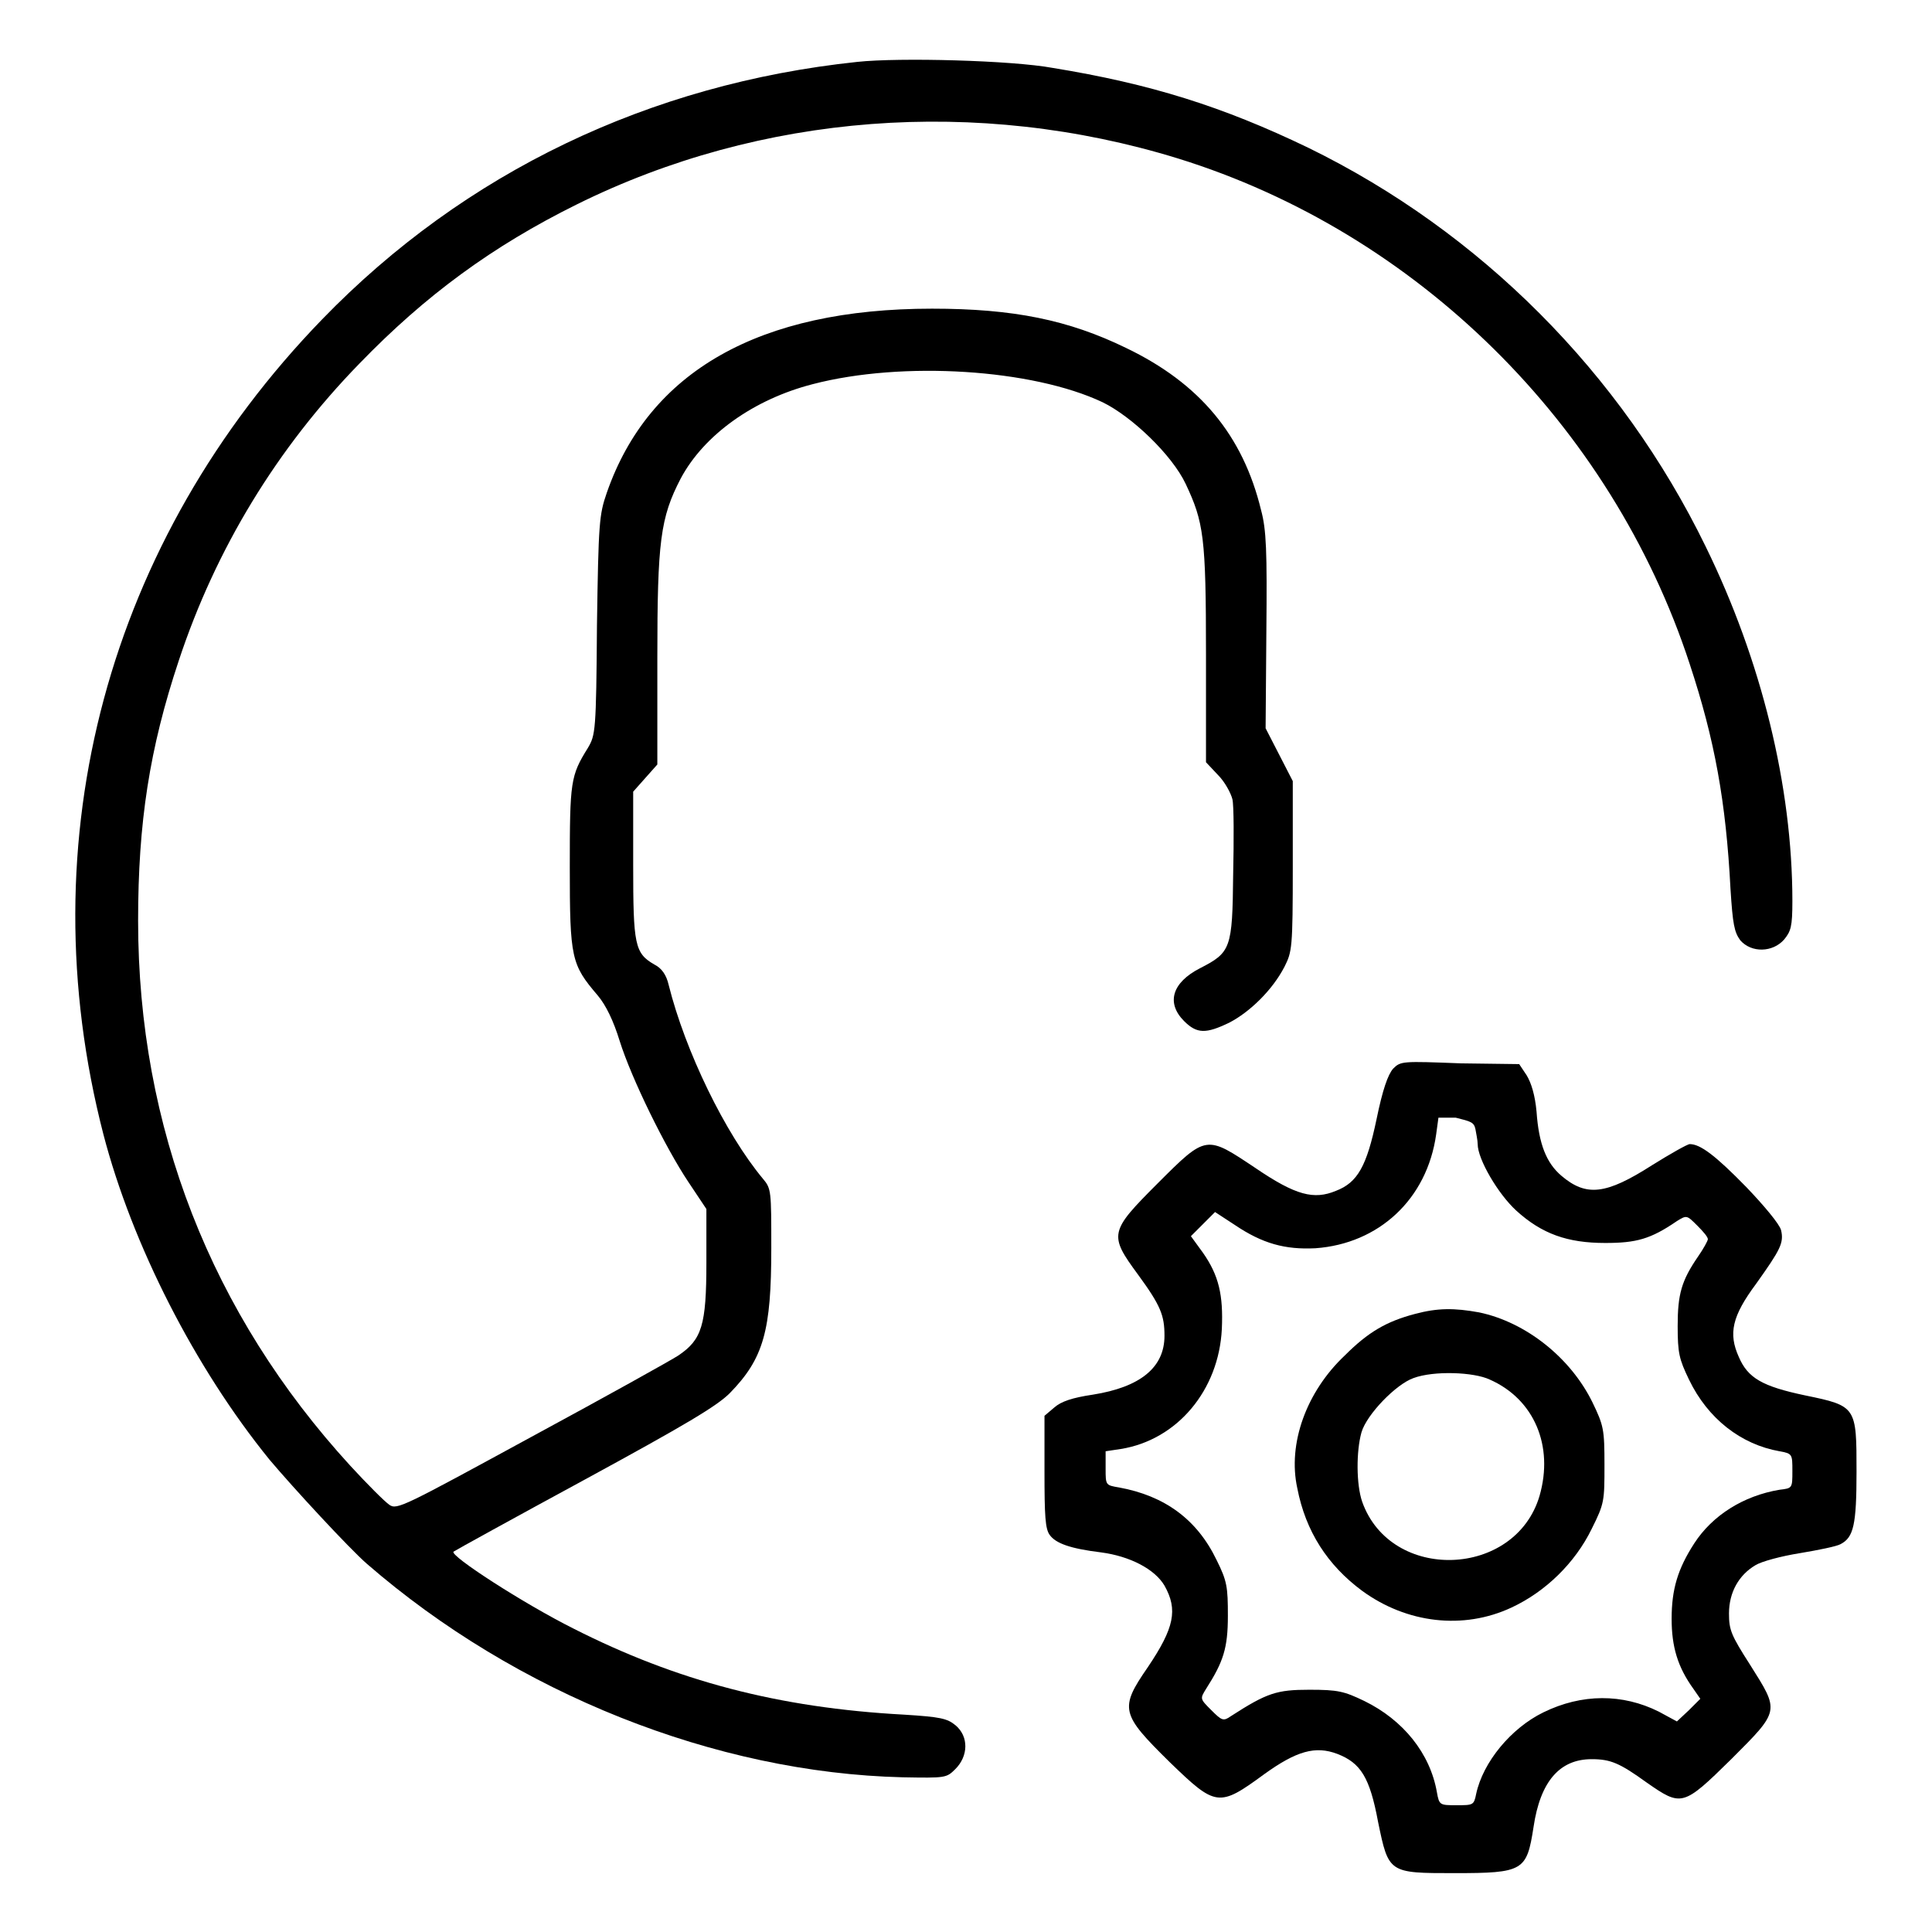
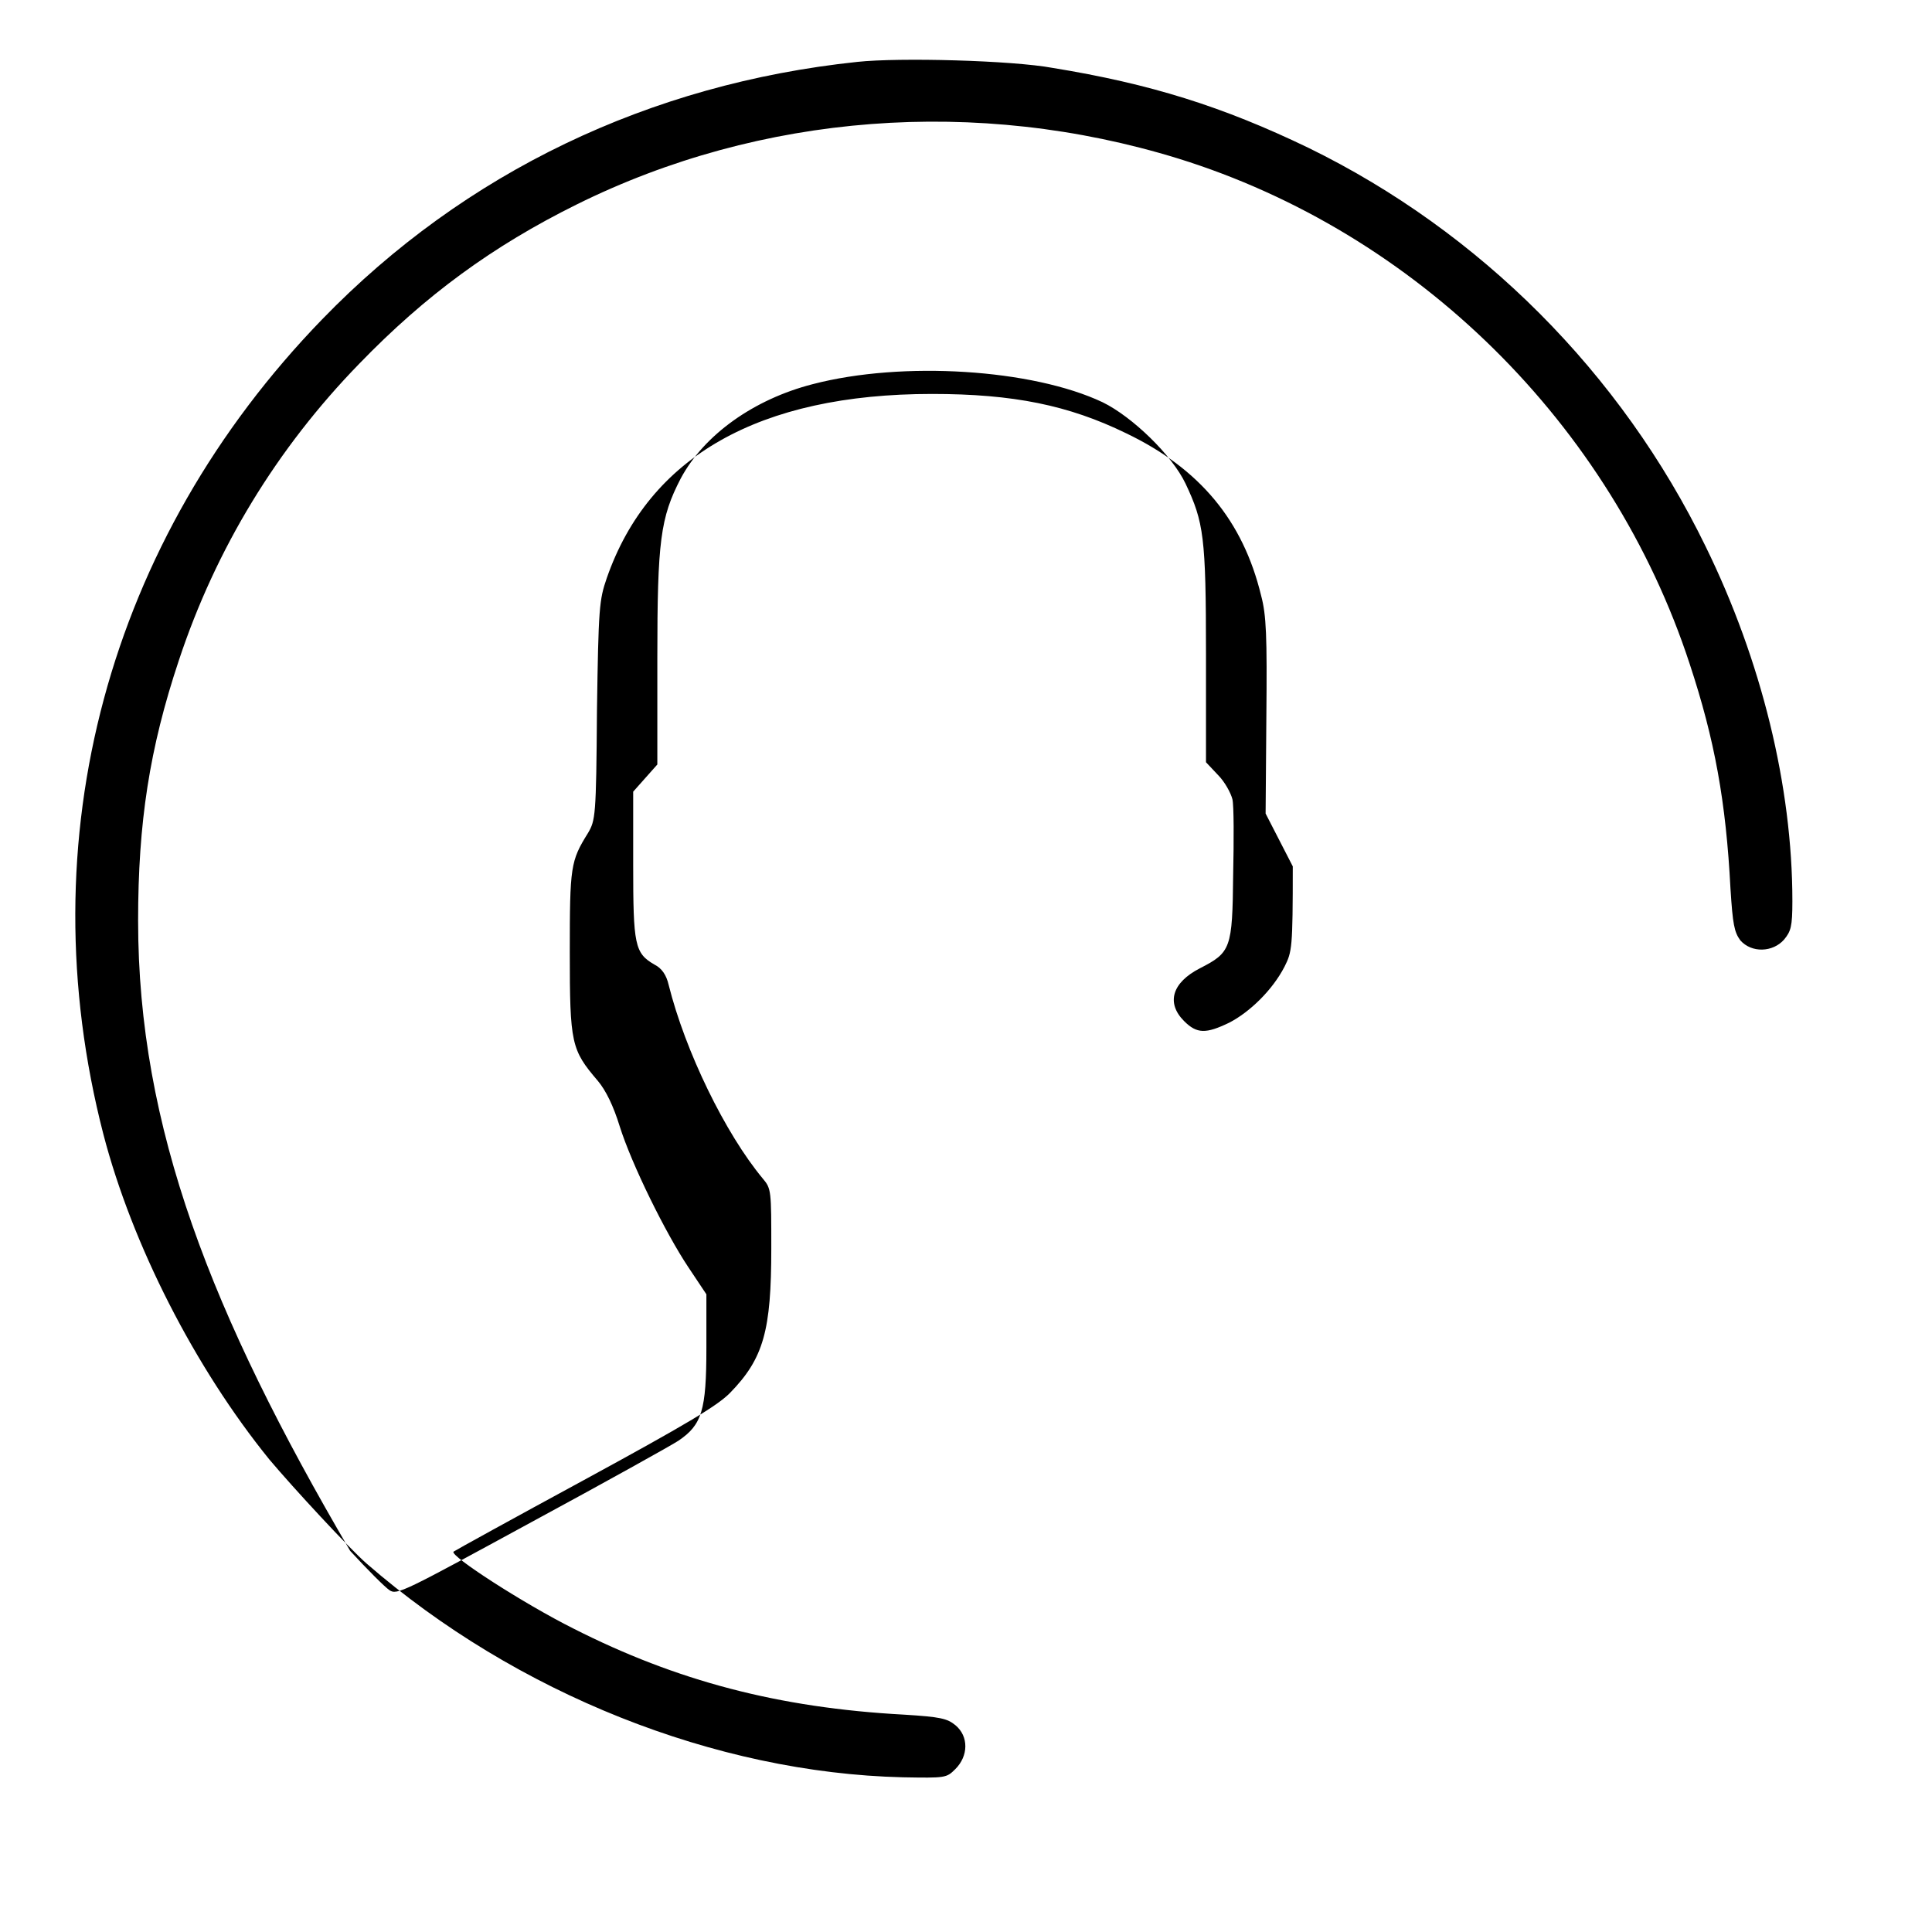
<svg xmlns="http://www.w3.org/2000/svg" version="1.1" x="0px" y="0px" viewBox="0 0 256 256" enable-background="new 0 0 256 256" xml:space="preserve">
  <g>
    <g>
      <g>
-         <path fill="#000000" d="M113.6,8.2c-27.5,2.9-52,14.6-70.9,34.1c-28.4,29.3-39.1,68.9-29,108c3.8,14.6,12.1,30.9,22,43.1c3.2,3.8,10.6,11.8,12.9,13.8c19.8,17.2,46.2,27.7,71,28.3c5.7,0.1,5.8,0.1,7-1.1c1.7-1.7,1.8-4.3,0-5.8c-1.1-0.9-2-1.1-6.8-1.4c-16.7-0.9-30.2-4.5-43.8-11.4c-6.6-3.3-16.5-9.7-15.9-10.2c0.1-0.1,7.9-4.4,17.3-9.5c13.6-7.4,17.6-9.8,19.3-11.5c4.5-4.6,5.5-8.3,5.5-19.2c0-7.6,0-7.9-1.1-9.2c-5-6-10.3-16.9-12.5-25.7c-0.3-1.3-0.9-2.2-1.9-2.7c-2.6-1.5-2.8-2.6-2.8-13.2v-9.7l1.6-1.8l1.6-1.8V87.2c0-15.5,0.4-18.6,3.1-23.8c3.1-5.8,9.7-10.5,17.5-12.5c11.9-3.1,29.1-2,38.4,2.4c3.9,1.9,9.2,7,11,10.8c2.4,5.1,2.7,7,2.7,22.6V101l1.6,1.7c0.9,0.9,1.7,2.4,1.9,3.2c0.2,0.8,0.2,5.4,0.1,10c-0.1,9.8-0.3,10.3-4.4,12.4c-3.7,1.9-4.5,4.6-2.1,7c1.7,1.7,2.9,1.7,6,0.2c2.7-1.4,5.7-4.3,7.3-7.4c1-2,1.1-2.4,1.1-13.3v-11.3l-1.8-3.5l-1.8-3.5l0.1-12.9c0.1-10.6,0-13.4-0.7-16c-2.4-9.9-8.1-16.8-17.9-21.5c-7.6-3.7-14.9-5.2-25.7-5.2c-22.9,0-37.5,8.3-43.1,24.4c-1,2.9-1.1,3.9-1.3,17.6c-0.1,14-0.2,14.5-1.2,16.2c-2.3,3.7-2.4,4.4-2.4,15.8c0,12.1,0.2,12.9,3.7,17c1.1,1.3,2.1,3.4,2.9,6c1.6,5.1,6.1,14.2,9.1,18.7l2.4,3.6v7.1c0,8.3-0.6,10.2-3.7,12.3c-0.9,0.6-9.7,5.5-19.5,10.8c-16.9,9.2-17.8,9.7-18.8,9c-0.6-0.4-2.9-2.7-5.2-5.2C28,174.1,18.3,149.4,18.3,122c0-13,1.5-22.8,5.4-34.5c4.9-14.8,13-28.1,23.9-39.3c8.8-9.1,17.7-15.6,28.8-21.1c24.4-12.1,53.1-14.3,79.7-6.1c31.6,9.8,57.4,35.2,67.8,67c3.3,10,4.8,18.2,5.4,29.8c0.3,4.7,0.5,5.7,1.3,6.8c1.5,1.7,4.3,1.6,5.8-0.1c0.9-1.1,1.1-1.7,1.1-5.1c0-15.2-4.1-31.9-11.5-47c-11.2-23-29.9-41.7-52.6-52.8c-11.4-5.5-21-8.5-33.9-10.6C134.1,8,119.2,7.6,113.6,8.2z" />
-         <path fill="#000000" d="M184.6,141.6c-0.7,0.8-1.4,2.8-2.2,6.7c-1.3,6.2-2.5,8.4-5.4,9.5c-2.9,1.2-5.3,0.6-10.6-3c-6.6-4.4-6.5-4.5-13,2c-6.4,6.4-6.5,6.8-2.6,12.1c3,4.1,3.5,5.4,3.5,8.1c0,4.2-3.2,6.8-9.5,7.8c-2.7,0.4-4.2,0.9-5.1,1.7l-1.3,1.1v7.4c0,5.9,0.1,7.6,0.7,8.4c0.8,1.1,2.7,1.8,6.8,2.3c3.8,0.5,7.1,2.2,8.4,4.4c1.8,3.2,1.3,5.6-2.2,10.8c-3.8,5.5-3.6,6.2,2.9,12.6c6.1,5.9,6.5,6,12.5,1.6c4.3-3.1,6.8-3.8,9.7-2.7c3.1,1.2,4.3,3.1,5.4,9c1.4,6.8,1.4,6.8,10.1,6.8c9.2,0,9.6-0.3,10.5-6.1c0.9-6.1,3.5-9,7.7-9c2.5,0,3.7,0.5,7.3,3.1c4.6,3.2,4.8,3.2,11.2-3.1c6.5-6.5,6.4-6.3,2.5-12.5c-2.5-3.9-2.8-4.6-2.8-6.8c0-2.8,1.3-5.1,3.5-6.4c0.8-0.5,3.4-1.2,5.9-1.6c2.4-0.4,4.9-0.9,5.4-1.2c1.7-0.9,2.1-2.5,2.1-9.6c0-8.6,0-8.7-6.8-10.1c-5.7-1.2-7.6-2.3-8.8-5.1c-1.4-3.1-0.9-5.4,2.3-9.7c3.2-4.5,3.7-5.4,3.3-7.1c-0.2-0.8-2.3-3.3-4.6-5.7c-4.1-4.2-6.1-5.7-7.5-5.7c-0.3,0-2.6,1.3-5,2.8c-6.1,3.9-8.7,4.2-12,1.4c-2-1.7-3-4.2-3.3-8.5c-0.2-2.2-0.7-3.8-1.3-4.8l-1-1.5l-7.7-0.1C185.8,140.6,185.6,140.6,184.6,141.6z M195.5,149.6c0.1,0.6,0.3,1.5,0.3,2c0,2,2.7,6.6,5.1,8.8c3.4,3.1,6.8,4.3,11.8,4.3c4.1,0,6-0.5,9.5-2.9c1.3-0.8,1.3-0.8,2.7,0.6c0.8,0.8,1.4,1.5,1.4,1.8c0,0.2-0.6,1.3-1.3,2.3c-2.2,3.2-2.7,5-2.7,9.2c0,3.6,0.2,4.4,1.5,7.1c2.5,5.2,6.9,8.6,12,9.5c1.7,0.3,1.7,0.4,1.7,2.6c0,2.3,0,2.3-1.7,2.5c-4.8,0.8-8.9,3.4-11.3,7.1c-2.2,3.4-3,6.1-3,10c0,3.7,0.8,6.4,2.9,9.3l0.9,1.3l-1.5,1.5l-1.6,1.5l-2.4-1.3c-4.8-2.4-10.2-2.4-15.3,0.1c-4.3,2.1-8,6.6-8.9,10.8c-0.3,1.5-0.4,1.5-2.6,1.5c-2.2,0-2.3,0-2.6-1.7c-0.9-5.2-4.5-9.6-9.6-12.1c-2.7-1.3-3.5-1.5-7.3-1.5c-4.3,0-5.6,0.4-10.4,3.5c-1,0.7-1.2,0.6-2.6-0.8c-1.5-1.5-1.5-1.5-0.7-2.8c2.3-3.6,2.9-5.4,2.9-9.7c0-3.8-0.1-4.6-1.5-7.4c-2.6-5.4-6.9-8.5-12.9-9.6c-1.8-0.3-1.8-0.3-1.8-2.5v-2.3l2-0.3c7.5-1.2,13-7.8,13.4-15.9c0.2-4.5-0.4-7.1-2.5-10.1l-1.6-2.2l1.6-1.6l1.6-1.6l2.6,1.7c3.7,2.5,6.7,3.3,10.7,3.1c8.4-0.6,14.8-6.5,16-15.1l0.3-2.2h2.3C194.9,148.6,195.3,148.7,195.5,149.6z" />
-         <path fill="#000000" d="M187.5,174.1c-3.8,1-6.2,2.4-9.3,5.5c-5.1,4.8-7.6,11.7-6.3,17.6c1.1,5.7,4,10.2,8.6,13.6c5.9,4.3,13.4,5.2,19.8,2.2c4.5-2.1,8.4-5.9,10.6-10.4c1.7-3.4,1.7-3.7,1.7-8.5c0-4.7-0.1-5.2-1.6-8.3c-2.9-5.9-8.8-10.6-15-11.9C192.7,173.3,190.5,173.3,187.5,174.1z M197.4,182.8c5.9,2.6,8.5,8.8,6.6,15.4c-3.2,10.9-19.7,11.5-23.5,0.8c-0.8-2.3-0.8-6.7-0.1-9.2c0.7-2.4,4.6-6.4,6.9-7.2C190,181.6,195.3,181.8,197.4,182.8z" />
+         <path fill="#000000" d="M113.6,8.2c-27.5,2.9-52,14.6-70.9,34.1c-28.4,29.3-39.1,68.9-29,108c3.8,14.6,12.1,30.9,22,43.1c3.2,3.8,10.6,11.8,12.9,13.8c19.8,17.2,46.2,27.7,71,28.3c5.7,0.1,5.8,0.1,7-1.1c1.7-1.7,1.8-4.3,0-5.8c-1.1-0.9-2-1.1-6.8-1.4c-16.7-0.9-30.2-4.5-43.8-11.4c-6.6-3.3-16.5-9.7-15.9-10.2c0.1-0.1,7.9-4.4,17.3-9.5c13.6-7.4,17.6-9.8,19.3-11.5c4.5-4.6,5.5-8.3,5.5-19.2c0-7.6,0-7.9-1.1-9.2c-5-6-10.3-16.9-12.5-25.7c-0.3-1.3-0.9-2.2-1.9-2.7c-2.6-1.5-2.8-2.6-2.8-13.2v-9.7l1.6-1.8l1.6-1.8V87.2c0-15.5,0.4-18.6,3.1-23.8c3.1-5.8,9.7-10.5,17.5-12.5c11.9-3.1,29.1-2,38.4,2.4c3.9,1.9,9.2,7,11,10.8c2.4,5.1,2.7,7,2.7,22.6V101l1.6,1.7c0.9,0.9,1.7,2.4,1.9,3.2c0.2,0.8,0.2,5.4,0.1,10c-0.1,9.8-0.3,10.3-4.4,12.4c-3.7,1.9-4.5,4.6-2.1,7c1.7,1.7,2.9,1.7,6,0.2c2.7-1.4,5.7-4.3,7.3-7.4c1-2,1.1-2.4,1.1-13.3l-1.8-3.5l-1.8-3.5l0.1-12.9c0.1-10.6,0-13.4-0.7-16c-2.4-9.9-8.1-16.8-17.9-21.5c-7.6-3.7-14.9-5.2-25.7-5.2c-22.9,0-37.5,8.3-43.1,24.4c-1,2.9-1.1,3.9-1.3,17.6c-0.1,14-0.2,14.5-1.2,16.2c-2.3,3.7-2.4,4.4-2.4,15.8c0,12.1,0.2,12.9,3.7,17c1.1,1.3,2.1,3.4,2.9,6c1.6,5.1,6.1,14.2,9.1,18.7l2.4,3.6v7.1c0,8.3-0.6,10.2-3.7,12.3c-0.9,0.6-9.7,5.5-19.5,10.8c-16.9,9.2-17.8,9.7-18.8,9c-0.6-0.4-2.9-2.7-5.2-5.2C28,174.1,18.3,149.4,18.3,122c0-13,1.5-22.8,5.4-34.5c4.9-14.8,13-28.1,23.9-39.3c8.8-9.1,17.7-15.6,28.8-21.1c24.4-12.1,53.1-14.3,79.7-6.1c31.6,9.8,57.4,35.2,67.8,67c3.3,10,4.8,18.2,5.4,29.8c0.3,4.7,0.5,5.7,1.3,6.8c1.5,1.7,4.3,1.6,5.8-0.1c0.9-1.1,1.1-1.7,1.1-5.1c0-15.2-4.1-31.9-11.5-47c-11.2-23-29.9-41.7-52.6-52.8c-11.4-5.5-21-8.5-33.9-10.6C134.1,8,119.2,7.6,113.6,8.2z" />
      </g>
    </g>
  </g>
</svg>